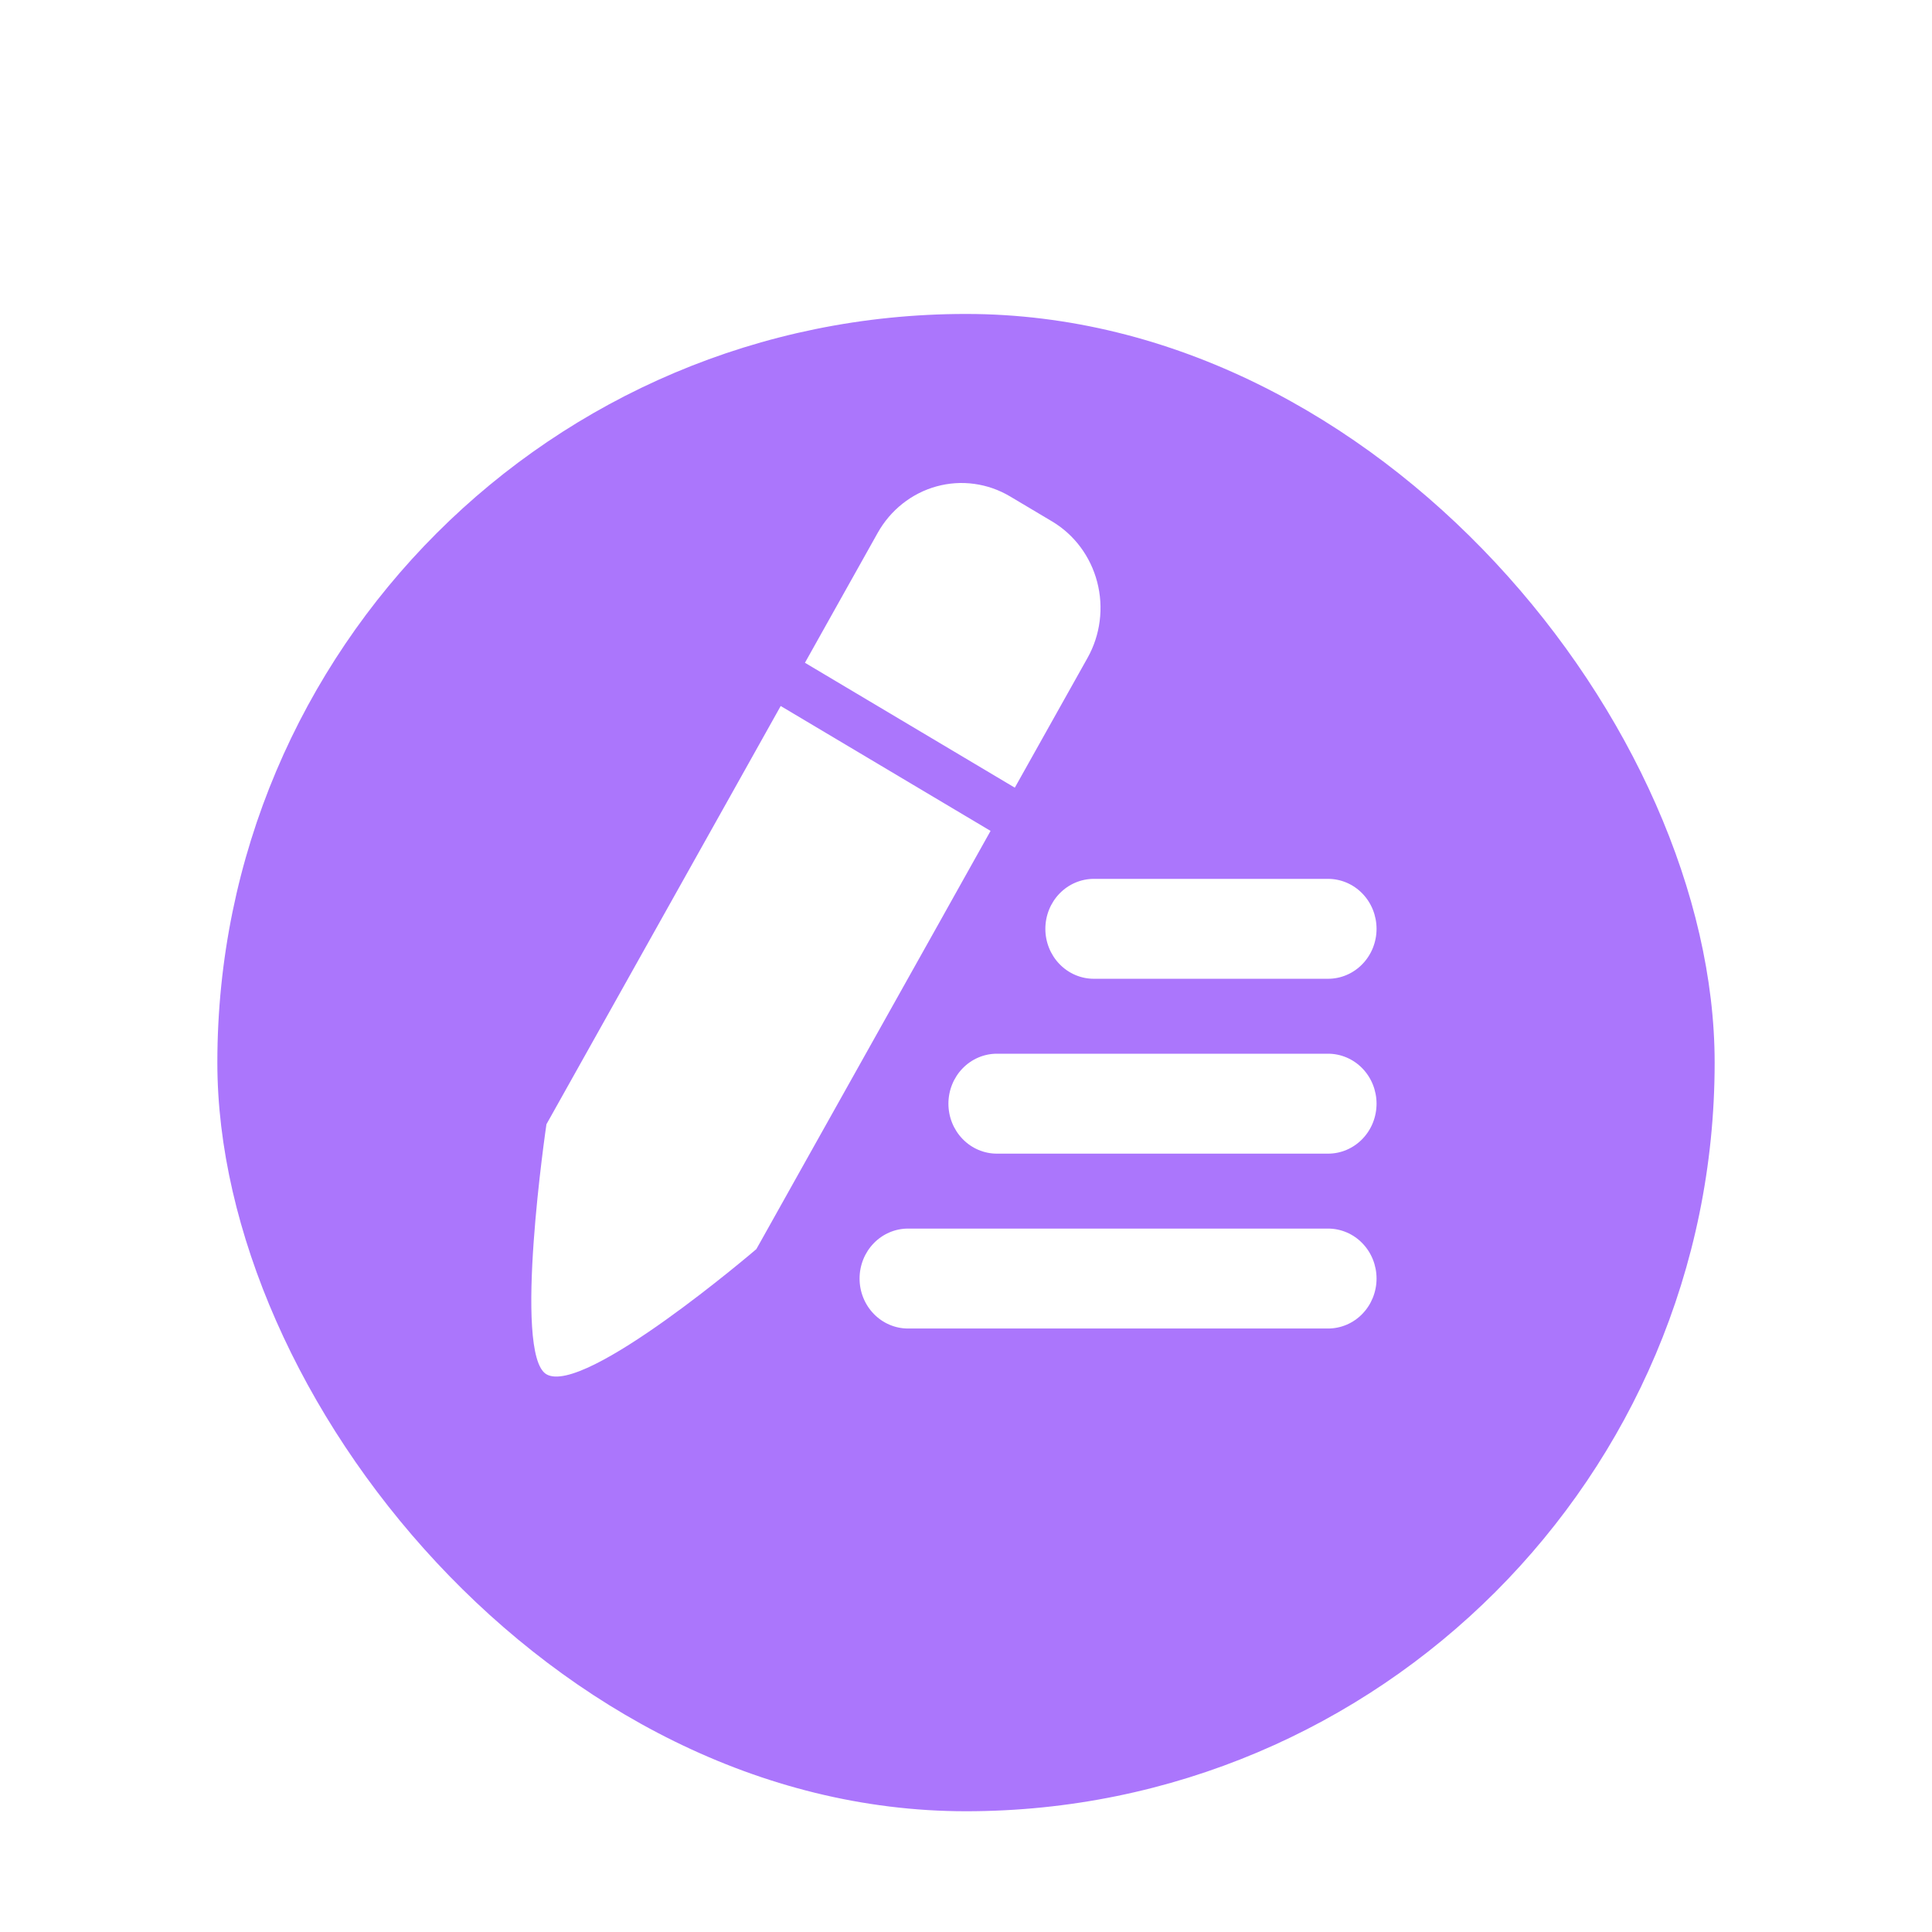
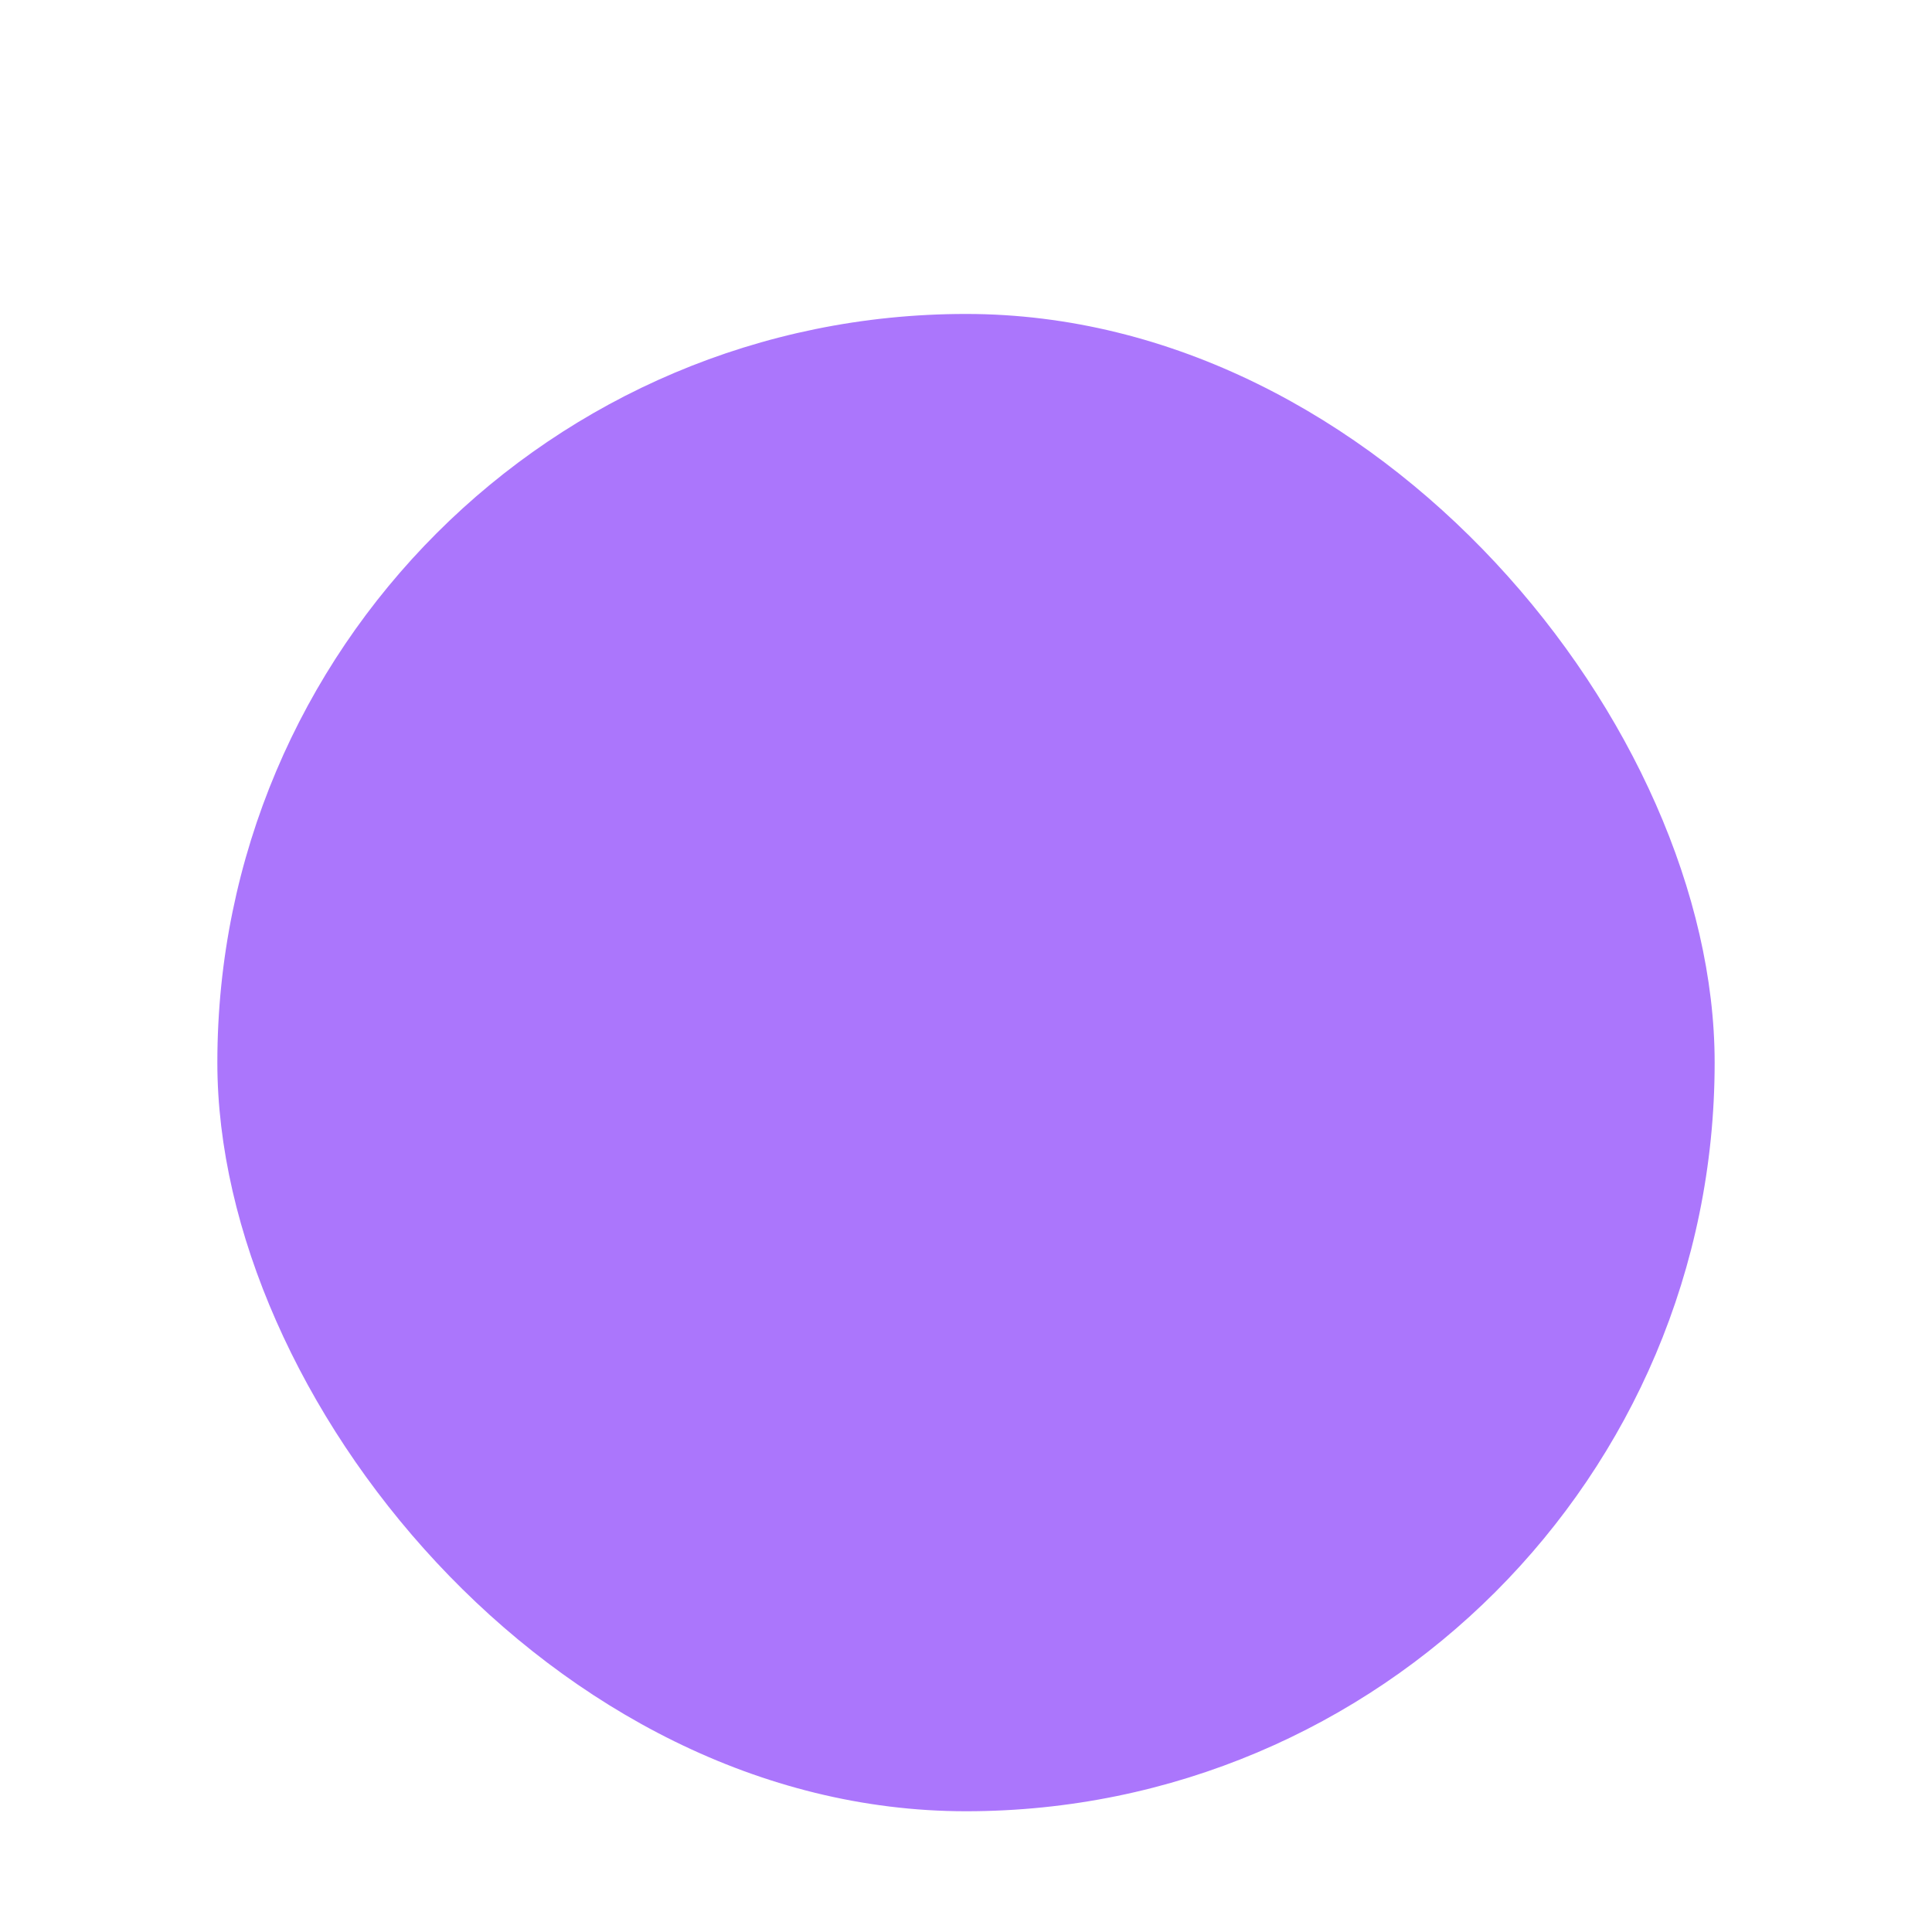
<svg xmlns="http://www.w3.org/2000/svg" width="80" height="80" viewBox="0 0 80 80" fill="none">
  <g clip-path="url(#clip0_395_14217)">
    <g filter="url(#filter0_d_395_14217)">
      <rect x="9" y="9" width="62" height="62" rx="31" fill="#AB76FC" />
    </g>
-     <path d="M54.993 47.77H41.279C40.747 47.77 40.236 47.552 39.86 47.164C39.483 46.776 39.272 46.25 39.272 45.701C39.272 45.153 39.483 44.626 39.86 44.238C40.236 43.85 40.747 43.632 41.279 43.632H54.993C55.525 43.632 56.036 43.85 56.412 44.238C56.789 44.626 57 45.153 57 45.701C57 46.25 56.789 46.776 56.412 47.164C56.036 47.552 55.525 47.77 54.993 47.77ZM54.993 40.529H45.293C44.761 40.529 44.25 40.311 43.874 39.923C43.497 39.535 43.286 39.009 43.286 38.461C43.286 37.912 43.497 37.386 43.874 36.998C44.25 36.61 44.761 36.392 45.293 36.392H54.993C55.525 36.392 56.036 36.61 56.412 36.998C56.789 37.386 57 37.912 57 38.461C57 39.009 56.789 39.535 56.412 39.923C56.036 40.311 55.525 40.529 54.993 40.529ZM44.028 29.034L42.021 32.616L33.331 27.444L35.17 24.159L35.337 23.862L36.341 22.069C36.604 21.598 36.955 21.186 37.373 20.855C37.791 20.524 38.269 20.281 38.778 20.141C39.287 20 39.818 19.964 40.341 20.036C40.864 20.107 41.367 20.283 41.824 20.555L43.563 21.59C44.485 22.138 45.158 23.042 45.433 24.102C45.709 25.161 45.565 26.291 45.033 27.241L44.028 29.034ZM39.178 37.692L39.011 37.992L33.324 48.142L31.485 51.428L31.317 51.725C31.317 51.725 24.186 57.834 22.623 56.904C21.219 56.069 22.627 46.553 22.627 46.553L24.634 42.97L30.32 32.82L32.327 29.234L41.017 34.406L39.178 37.692ZM37.6 50.873H54.993C55.525 50.873 56.036 51.091 56.412 51.479C56.789 51.867 57 52.393 57 52.942C57 53.49 56.789 54.017 56.412 54.405C56.036 54.793 55.525 55.011 54.993 55.011H37.6C37.067 55.011 36.557 54.793 36.181 54.405C35.804 54.017 35.593 53.49 35.593 52.942C35.593 52.393 35.804 51.867 36.181 51.479C36.557 51.091 37.067 50.873 37.6 50.873Z" fill="white" />
  </g>
  <defs>
    <filter id="filter0_d_395_14217" x="1" y="5" width="78" height="78" filterUnits="userSpaceOnUse" color-interpolation-filters="sRGB">
      <feFlood flood-opacity="0" result="BackgroundImageFix" />
      <feColorMatrix in="SourceAlpha" type="matrix" values="0 0 0 0 0 0 0 0 0 0 0 0 0 0 0 0 0 0 127 0" result="hardAlpha" />
      <feOffset dy="4" />
      <feGaussianBlur stdDeviation="4" />
      <feComposite in2="hardAlpha" operator="out" />
      <feColorMatrix type="matrix" values="0 0 0 0 0.453 0 0 0 0 0.453 0 0 0 0 0.453 0 0 0 0.1 0" />
      <feBlend mode="normal" in2="BackgroundImageFix" result="effect1_dropShadow_395_14217" />
      <feBlend mode="normal" in="SourceGraphic" in2="effect1_dropShadow_395_14217" result="shape" />
    </filter>
    <clipPath id="clip0_395_14217">
      <rect width="80" height="80" fill="white" />
    </clipPath>
  </defs>
</svg>